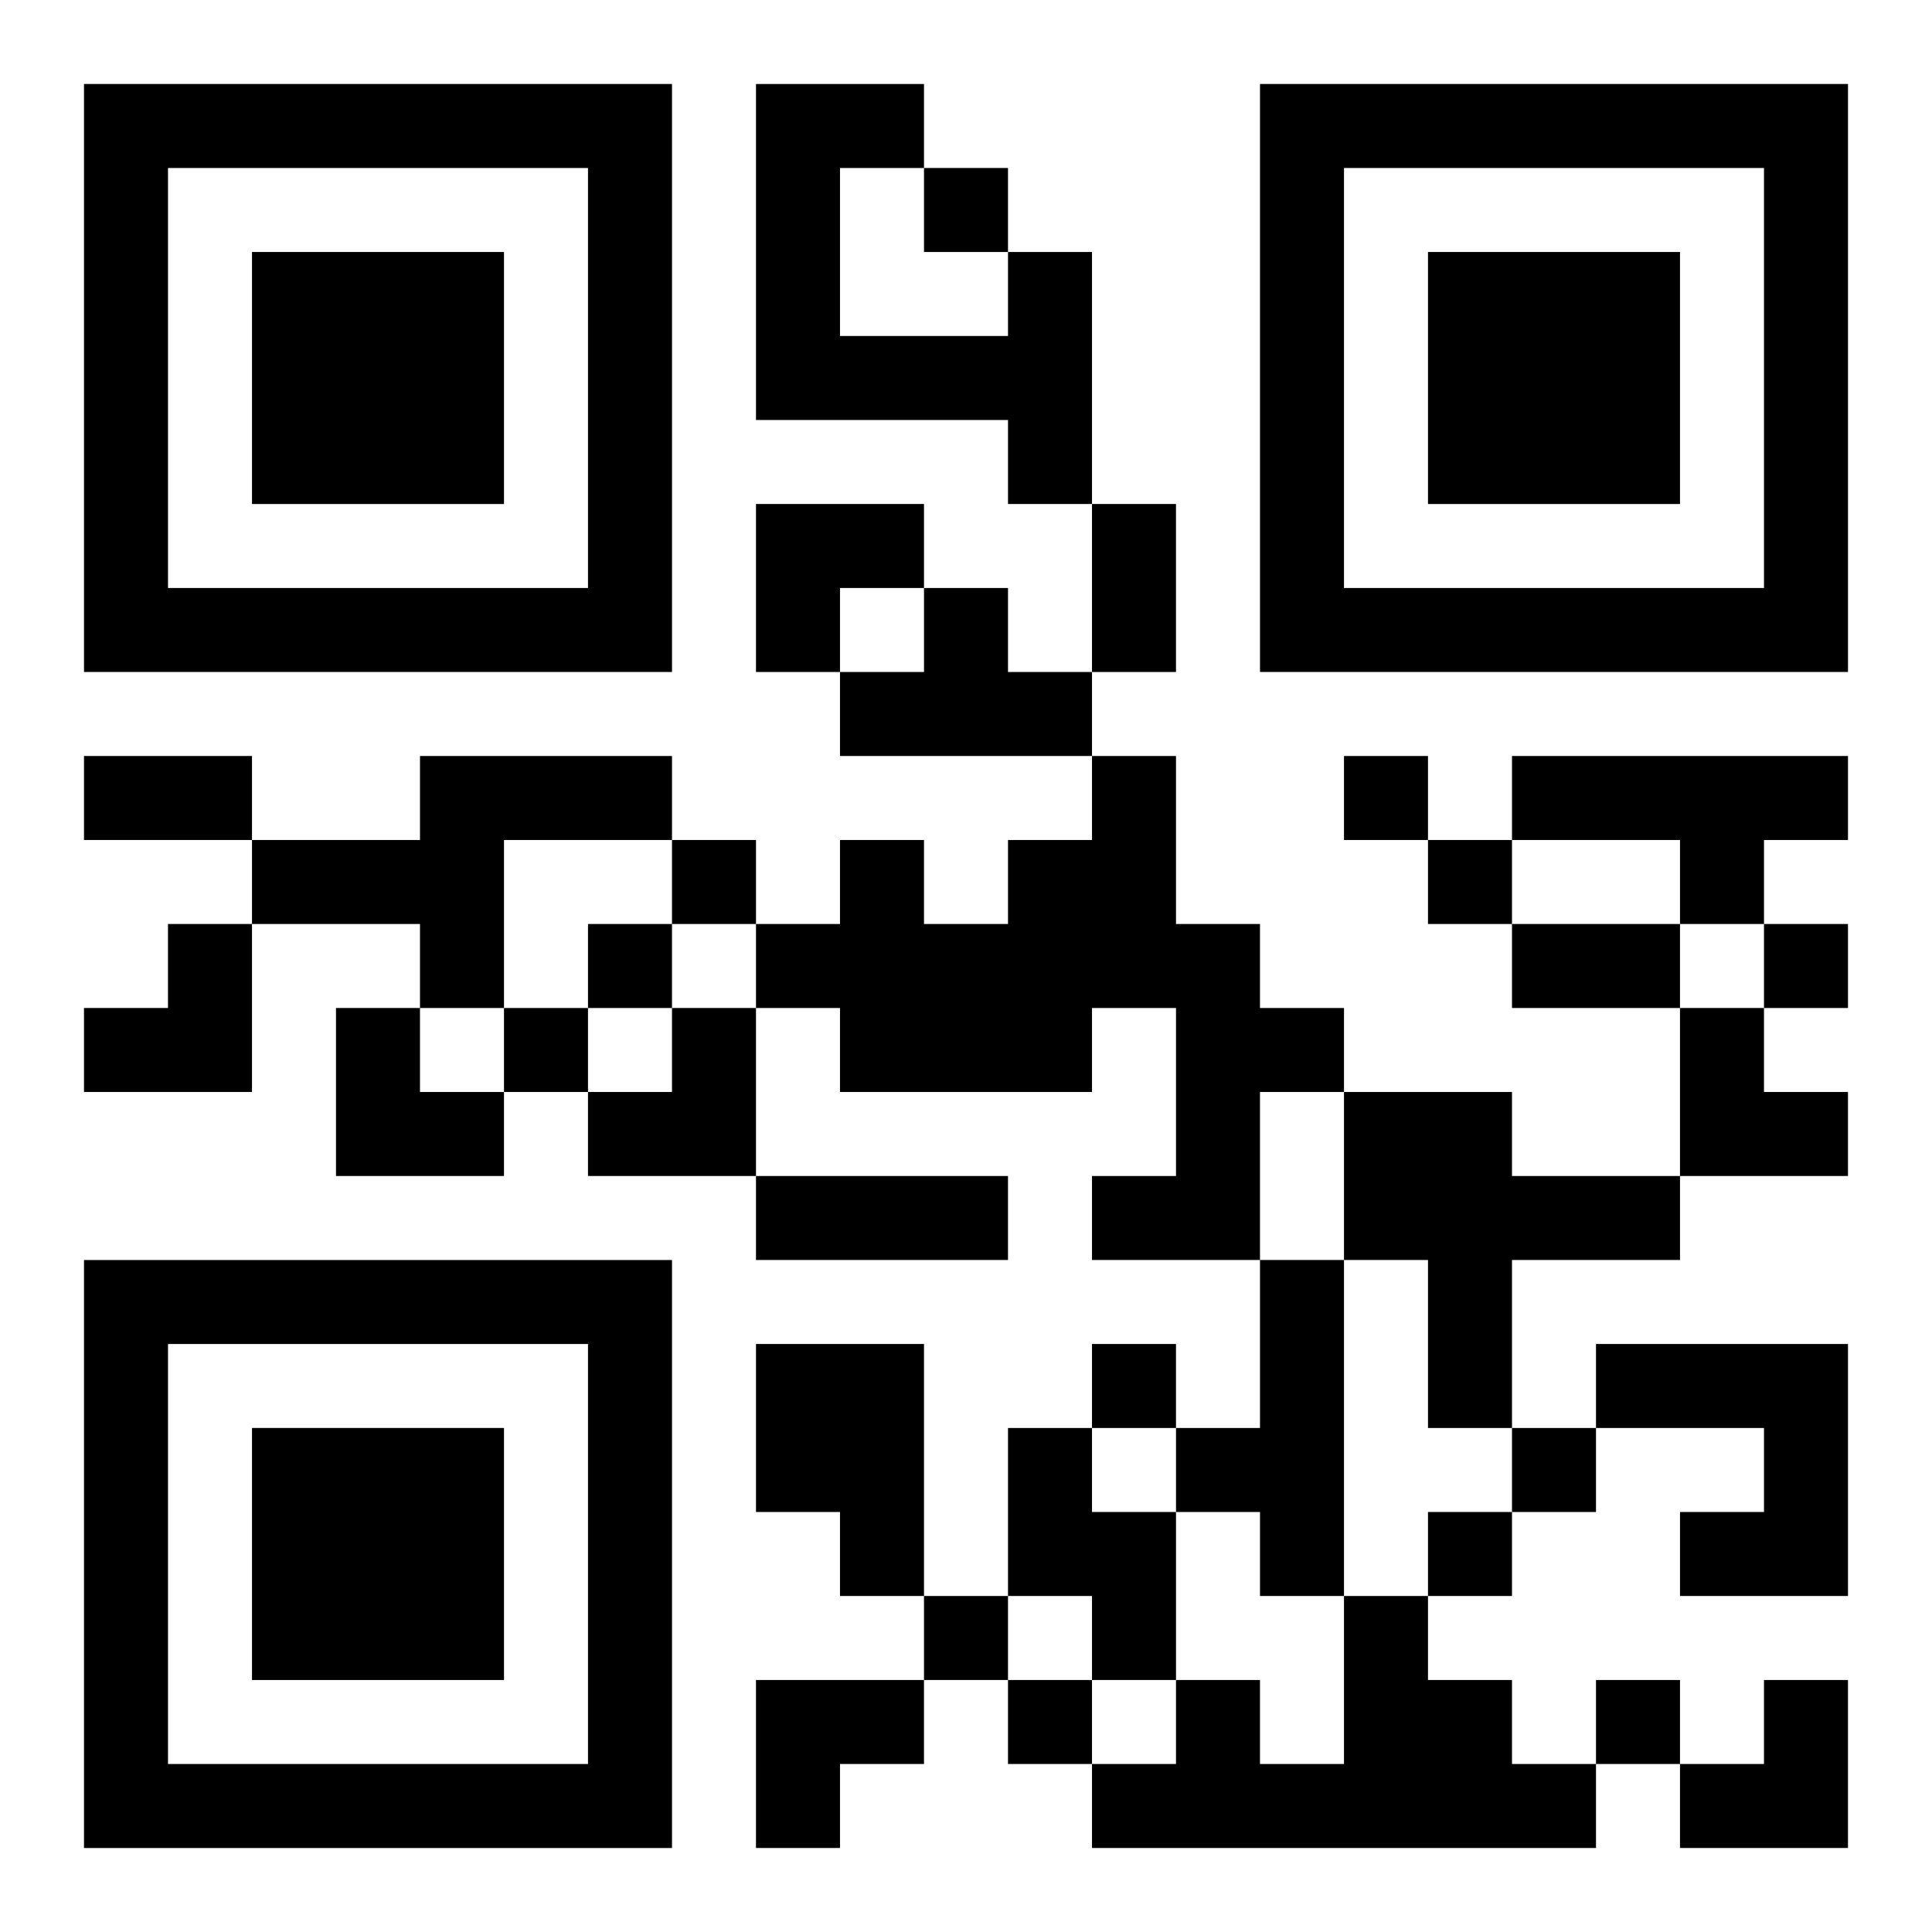
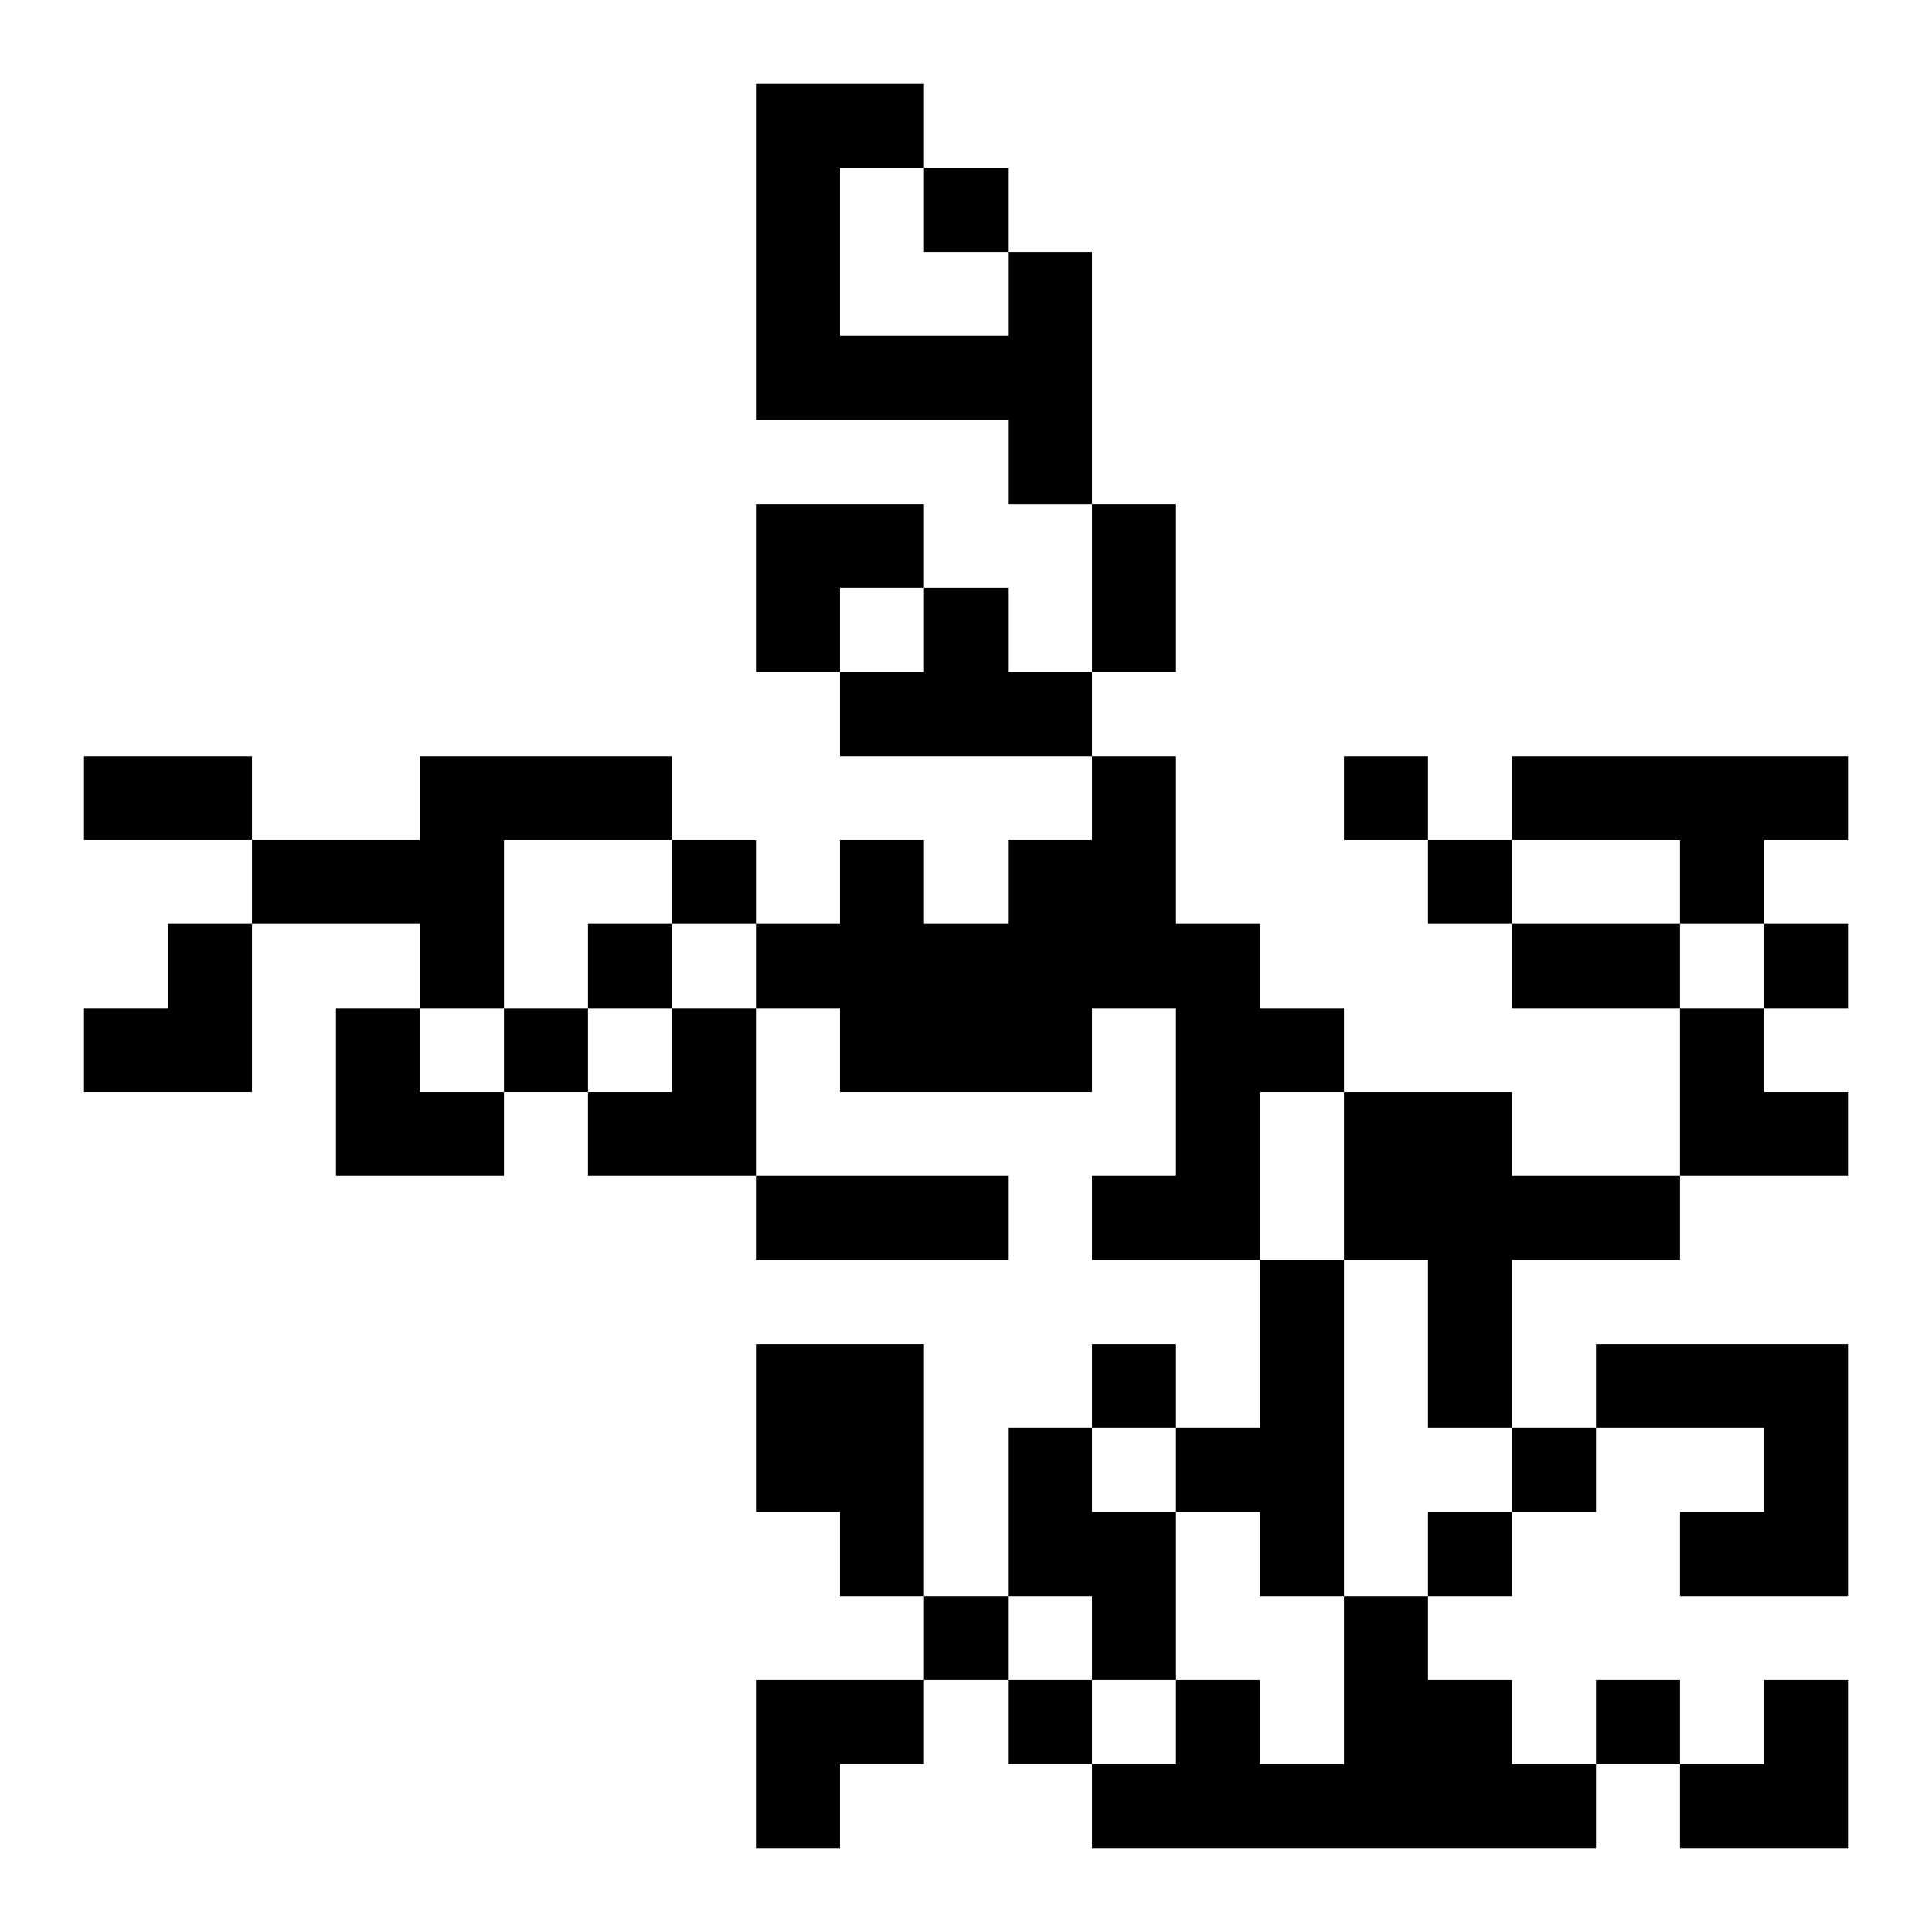
<svg xmlns="http://www.w3.org/2000/svg" xmlns:xlink="http://www.w3.org/1999/xlink" width="250" height="250" baseProfile="full" version="1.1" viewBox="-1 -1 23 23">
  <symbol id="a">
-     <path d="m0 7v7h7v-7h-7zm1 1h5v5h-5v-5zm1 1v3h3v-3h-3z" />
-   </symbol>
+     </symbol>
  <use y="-7" xlink:href="#a" />
  <use y="7" xlink:href="#a" />
  <use x="14" y="-7" xlink:href="#a" />
  <path d="m11 2h1v3h-1v-1h-3v-4h2v1h-1v2h2v-1m-1 4h1v1h1v1h-3v-1h1v-1m-6 2h3v1h-2v2h-1v-1h-2v-1h2v-1m8 0h1v2h1v1h1v1h-1v2h-2v-1h1v-2h-1v1h-3v-1h-1v-1h1v-1h1v1h1v-1h1v-1m5 0h4v1h-1v1h-1v-1h-2v-1m-2 4h2v1h2v1h-2v2h-1v-2h-1v-2m-1 2h1v4h-1v-1h-1v-1h1v-2m-6 1h2v3h-1v-1h-1v-2m10 0h3v3h-2v-1h1v-1h-2v-1m-7 1h1v1h1v2h-1v-1h-1v-2m4 2h1v1h1v1h1v1h-6v-1h1v-1h1v1h1v-2m-5-17v1h1v-1h-1m5 7v1h1v-1h-1m-8 1v1h1v-1h-1m9 0v1h1v-1h-1m-10 1v1h1v-1h-1m14 0v1h1v-1h-1m-15 1v1h1v-1h-1m7 4v1h1v-1h-1m5 1v1h1v-1h-1m-1 1v1h1v-1h-1m-6 1v1h1v-1h-1m1 1v1h1v-1h-1m7 0v1h1v-1h-1m-6-14h1v2h-1v-2m-12 3h2v1h-2v-1m17 2h2v1h-2v-1m-9 3h3v1h-3v-1m0-8h2v1h-1v1h-1zm-8 5m1 0h1v2h-2v-1h1zm2 1h1v1h1v1h-2zm3 0m1 0h1v2h-2v-1h1zm12 0h1v1h1v1h-2zm-11 8h2v1h-1v1h-1zm11 0m1 0h1v2h-2v-1h1z" />
</svg>